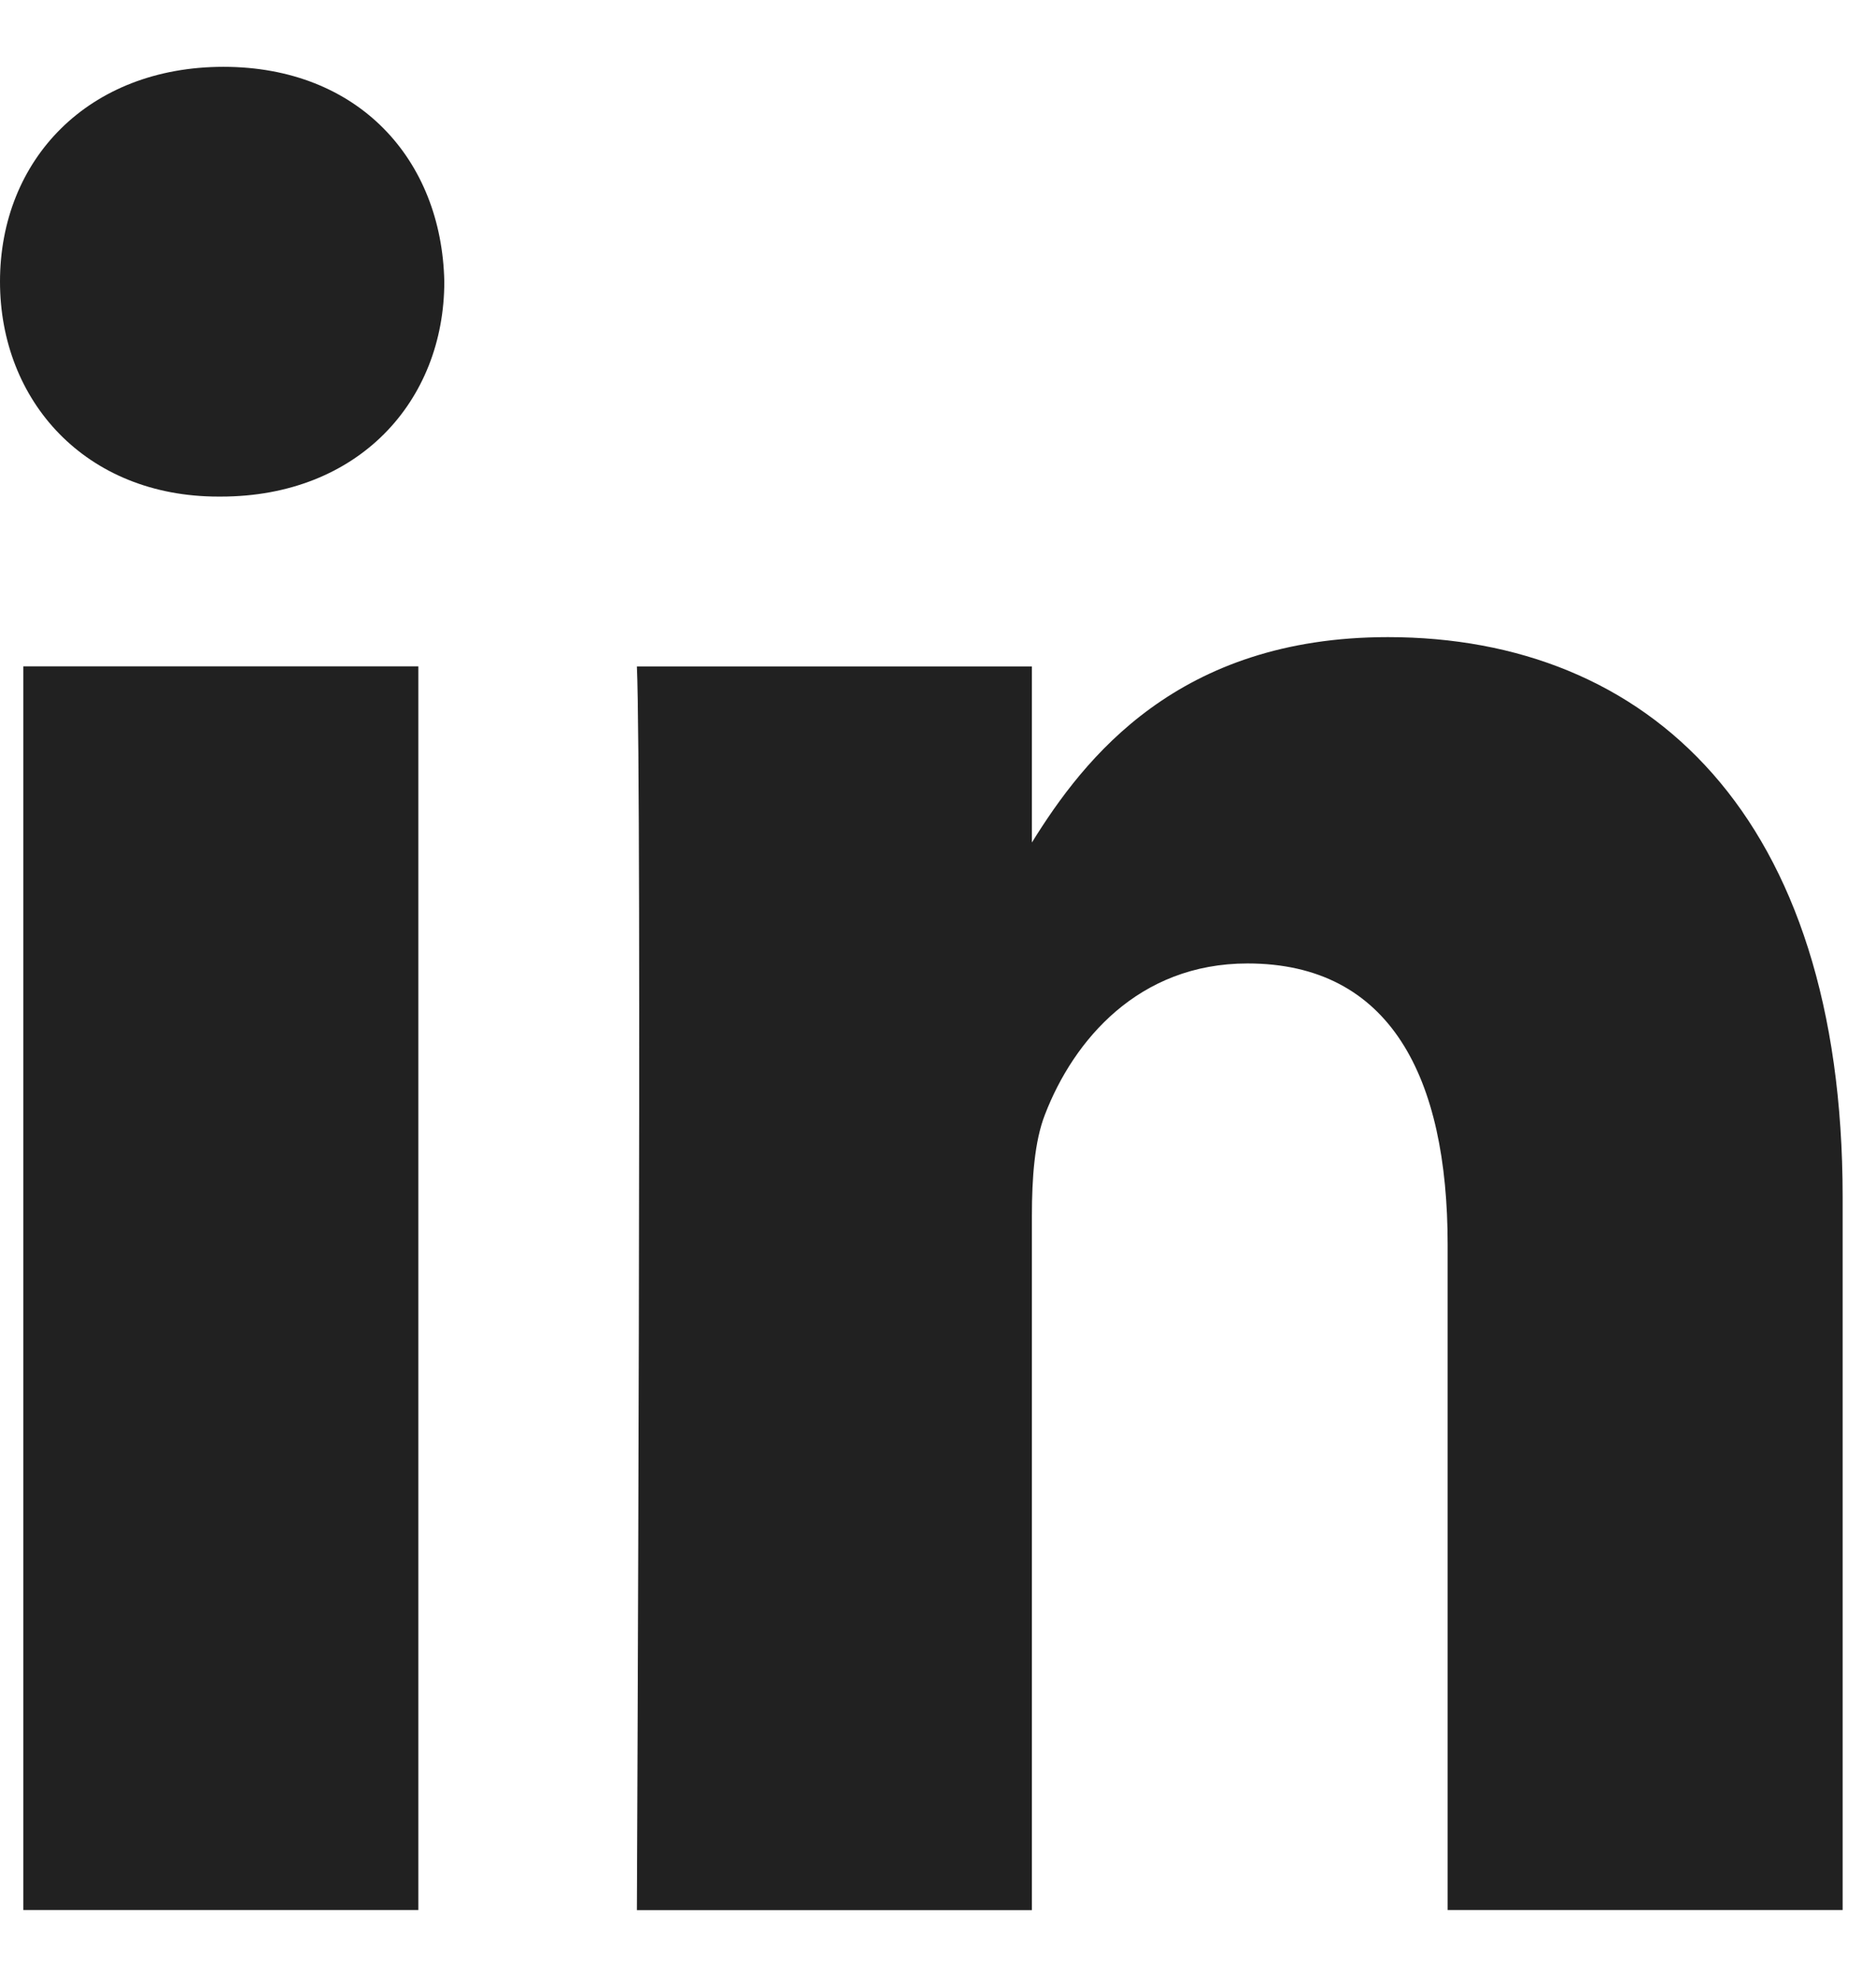
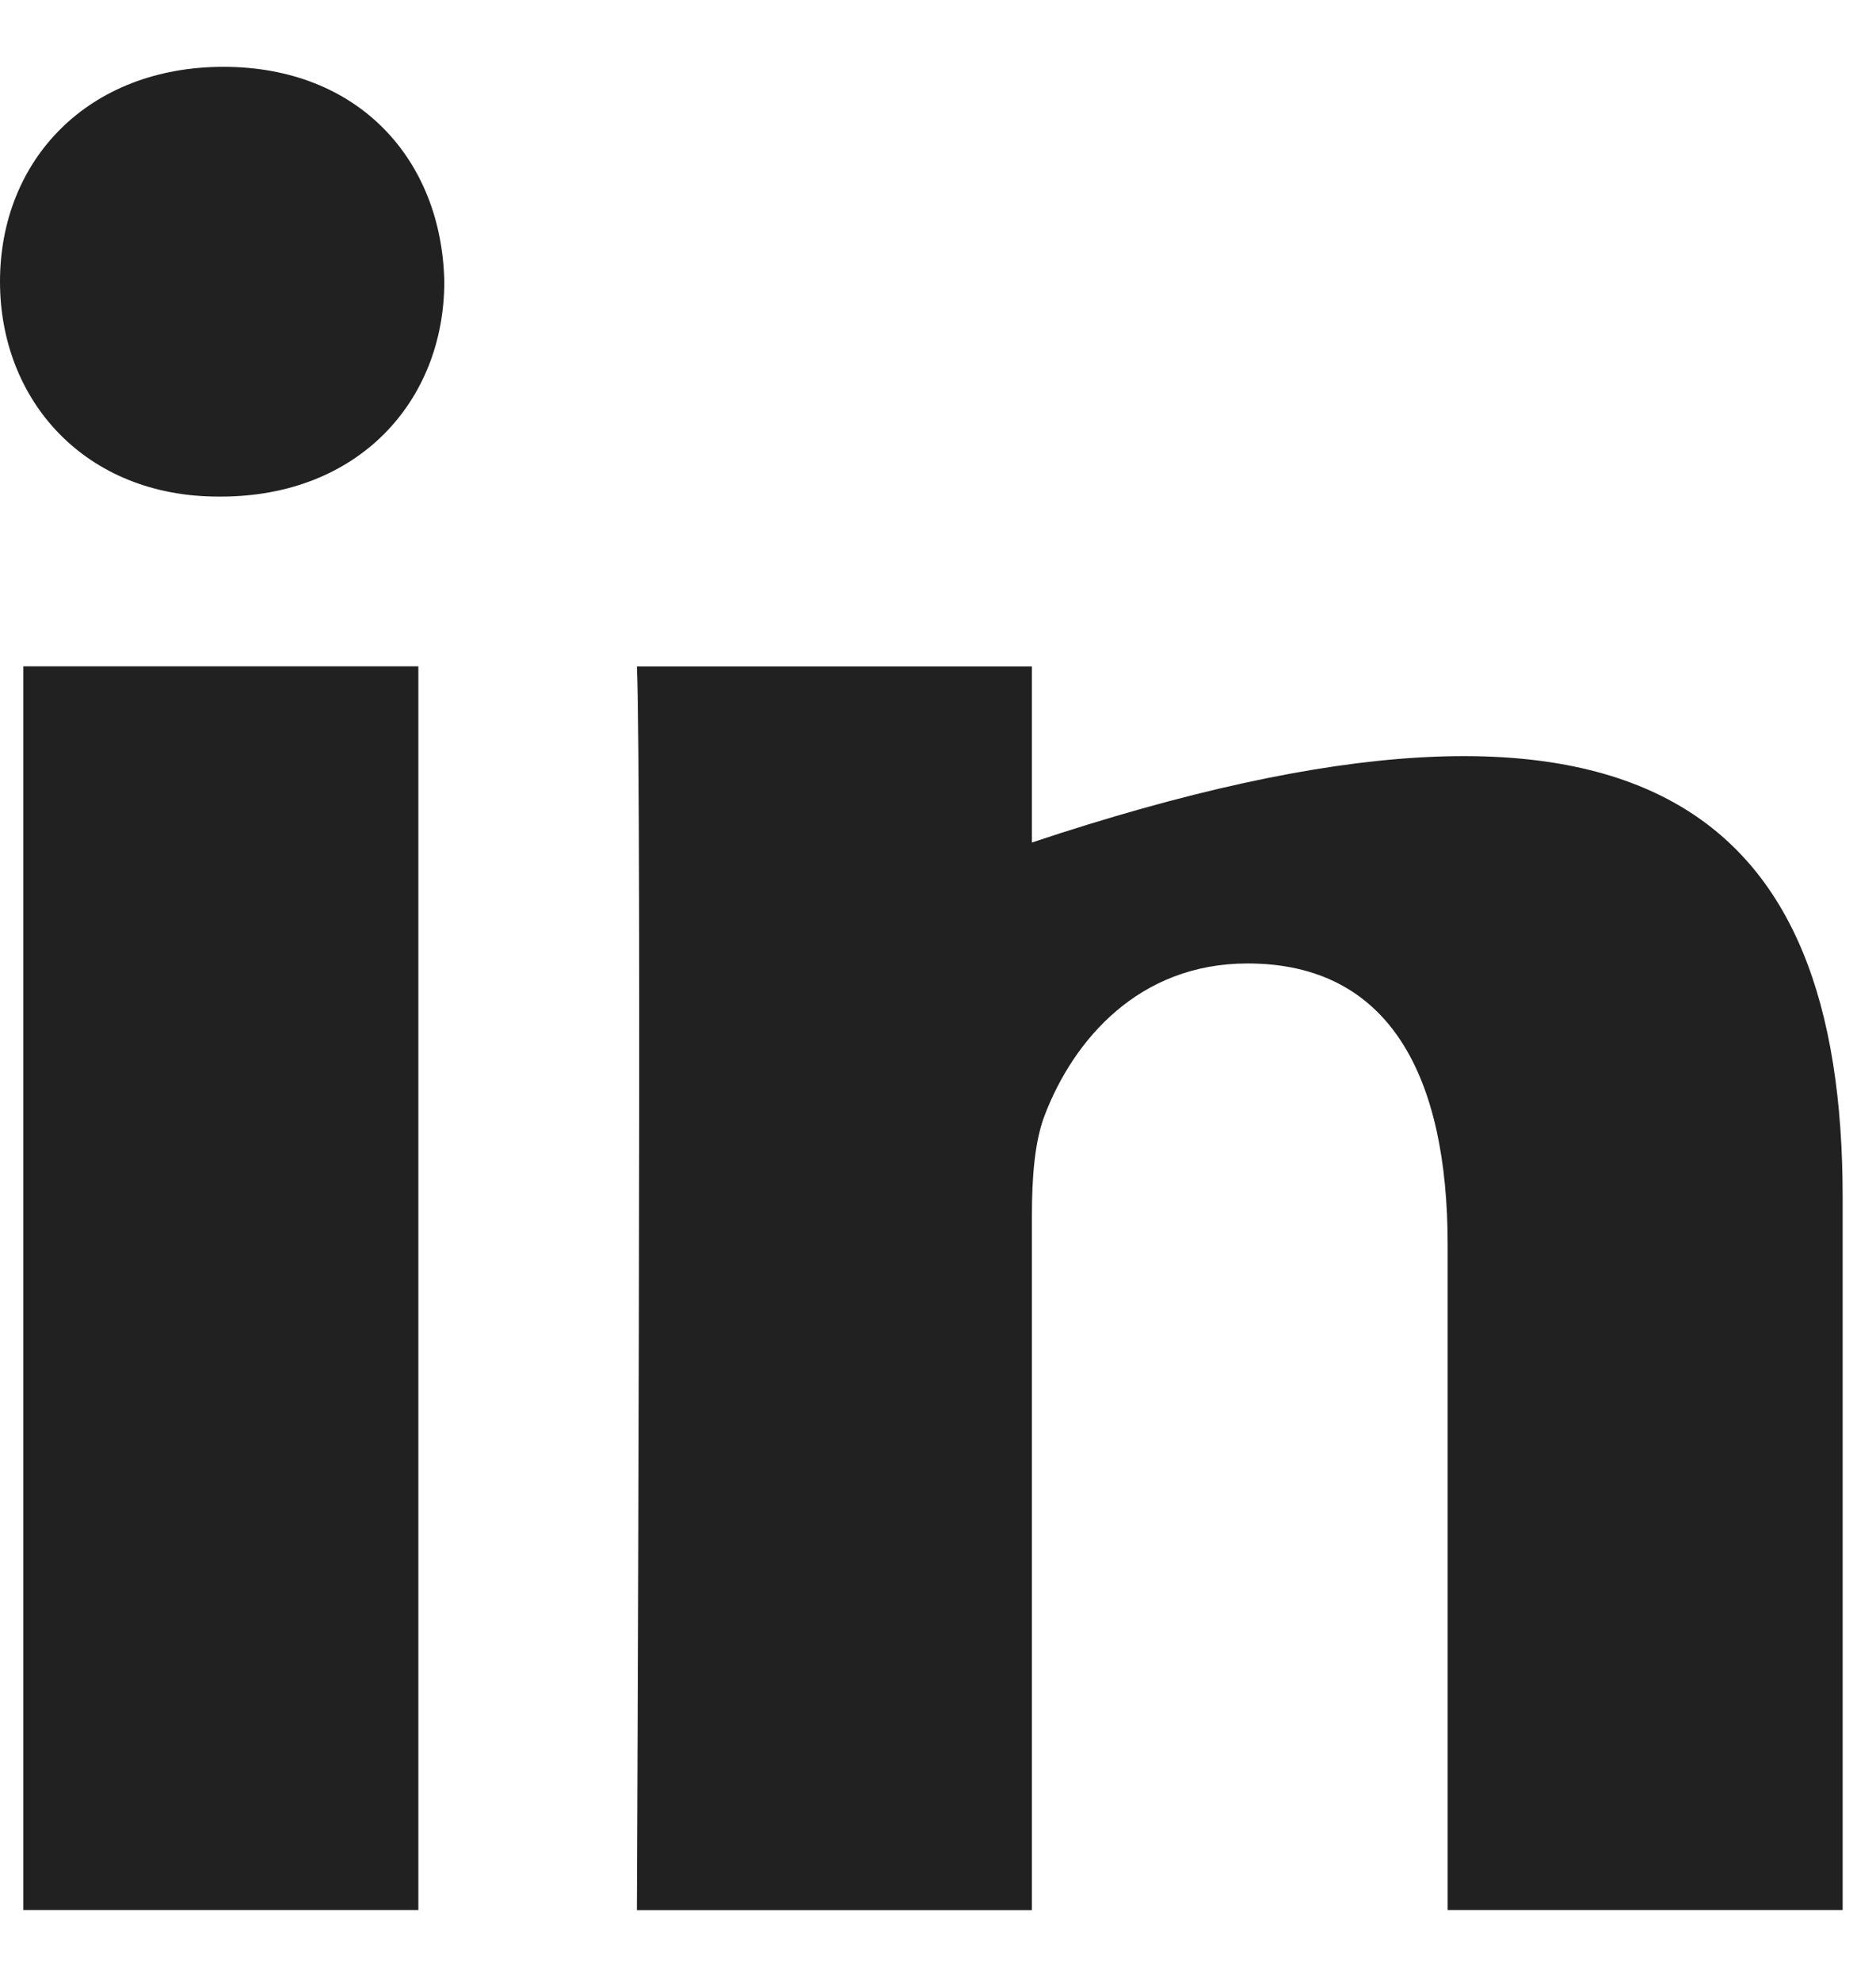
<svg xmlns="http://www.w3.org/2000/svg" width="18" height="19" viewBox="0 0 18 19" fill="none">
-   <path fill-rule="evenodd" clip-rule="evenodd" d="M4.014 6.391L4.014 18.32H0.224L0.224 6.391H4.014ZM4.263 2.701C4.263 3.847 3.44 4.763 2.119 4.763H2.095C0.822 4.763 0 3.847 0 2.701C0 1.531 0.848 0.641 2.144 0.641C3.44 0.641 4.239 1.531 4.263 2.701ZM17.68 11.481L17.68 18.32H13.89L13.89 11.938C13.89 10.335 13.342 9.241 11.97 9.241C10.923 9.241 10.3 9.979 10.026 10.691C9.926 10.946 9.901 11.302 9.901 11.659L9.901 18.321H6.111C6.111 18.321 6.161 7.511 6.111 6.392H9.901L9.901 8.081C10.404 7.269 11.305 6.111 13.317 6.111C15.81 6.111 17.68 7.816 17.68 11.481Z" fill="#212121" />
+   <path fill-rule="evenodd" clip-rule="evenodd" d="M4.014 6.391L4.014 18.32H0.224L0.224 6.391H4.014ZM4.263 2.701C4.263 3.847 3.44 4.763 2.119 4.763H2.095C0.822 4.763 0 3.847 0 2.701C0 1.531 0.848 0.641 2.144 0.641C3.44 0.641 4.239 1.531 4.263 2.701ZM17.68 11.481L17.68 18.32H13.89L13.89 11.938C13.89 10.335 13.342 9.241 11.97 9.241C10.923 9.241 10.3 9.979 10.026 10.691C9.926 10.946 9.901 11.302 9.901 11.659L9.901 18.321H6.111C6.111 18.321 6.161 7.511 6.111 6.392H9.901L9.901 8.081C15.81 6.111 17.68 7.816 17.68 11.481Z" fill="#212121" />
</svg>